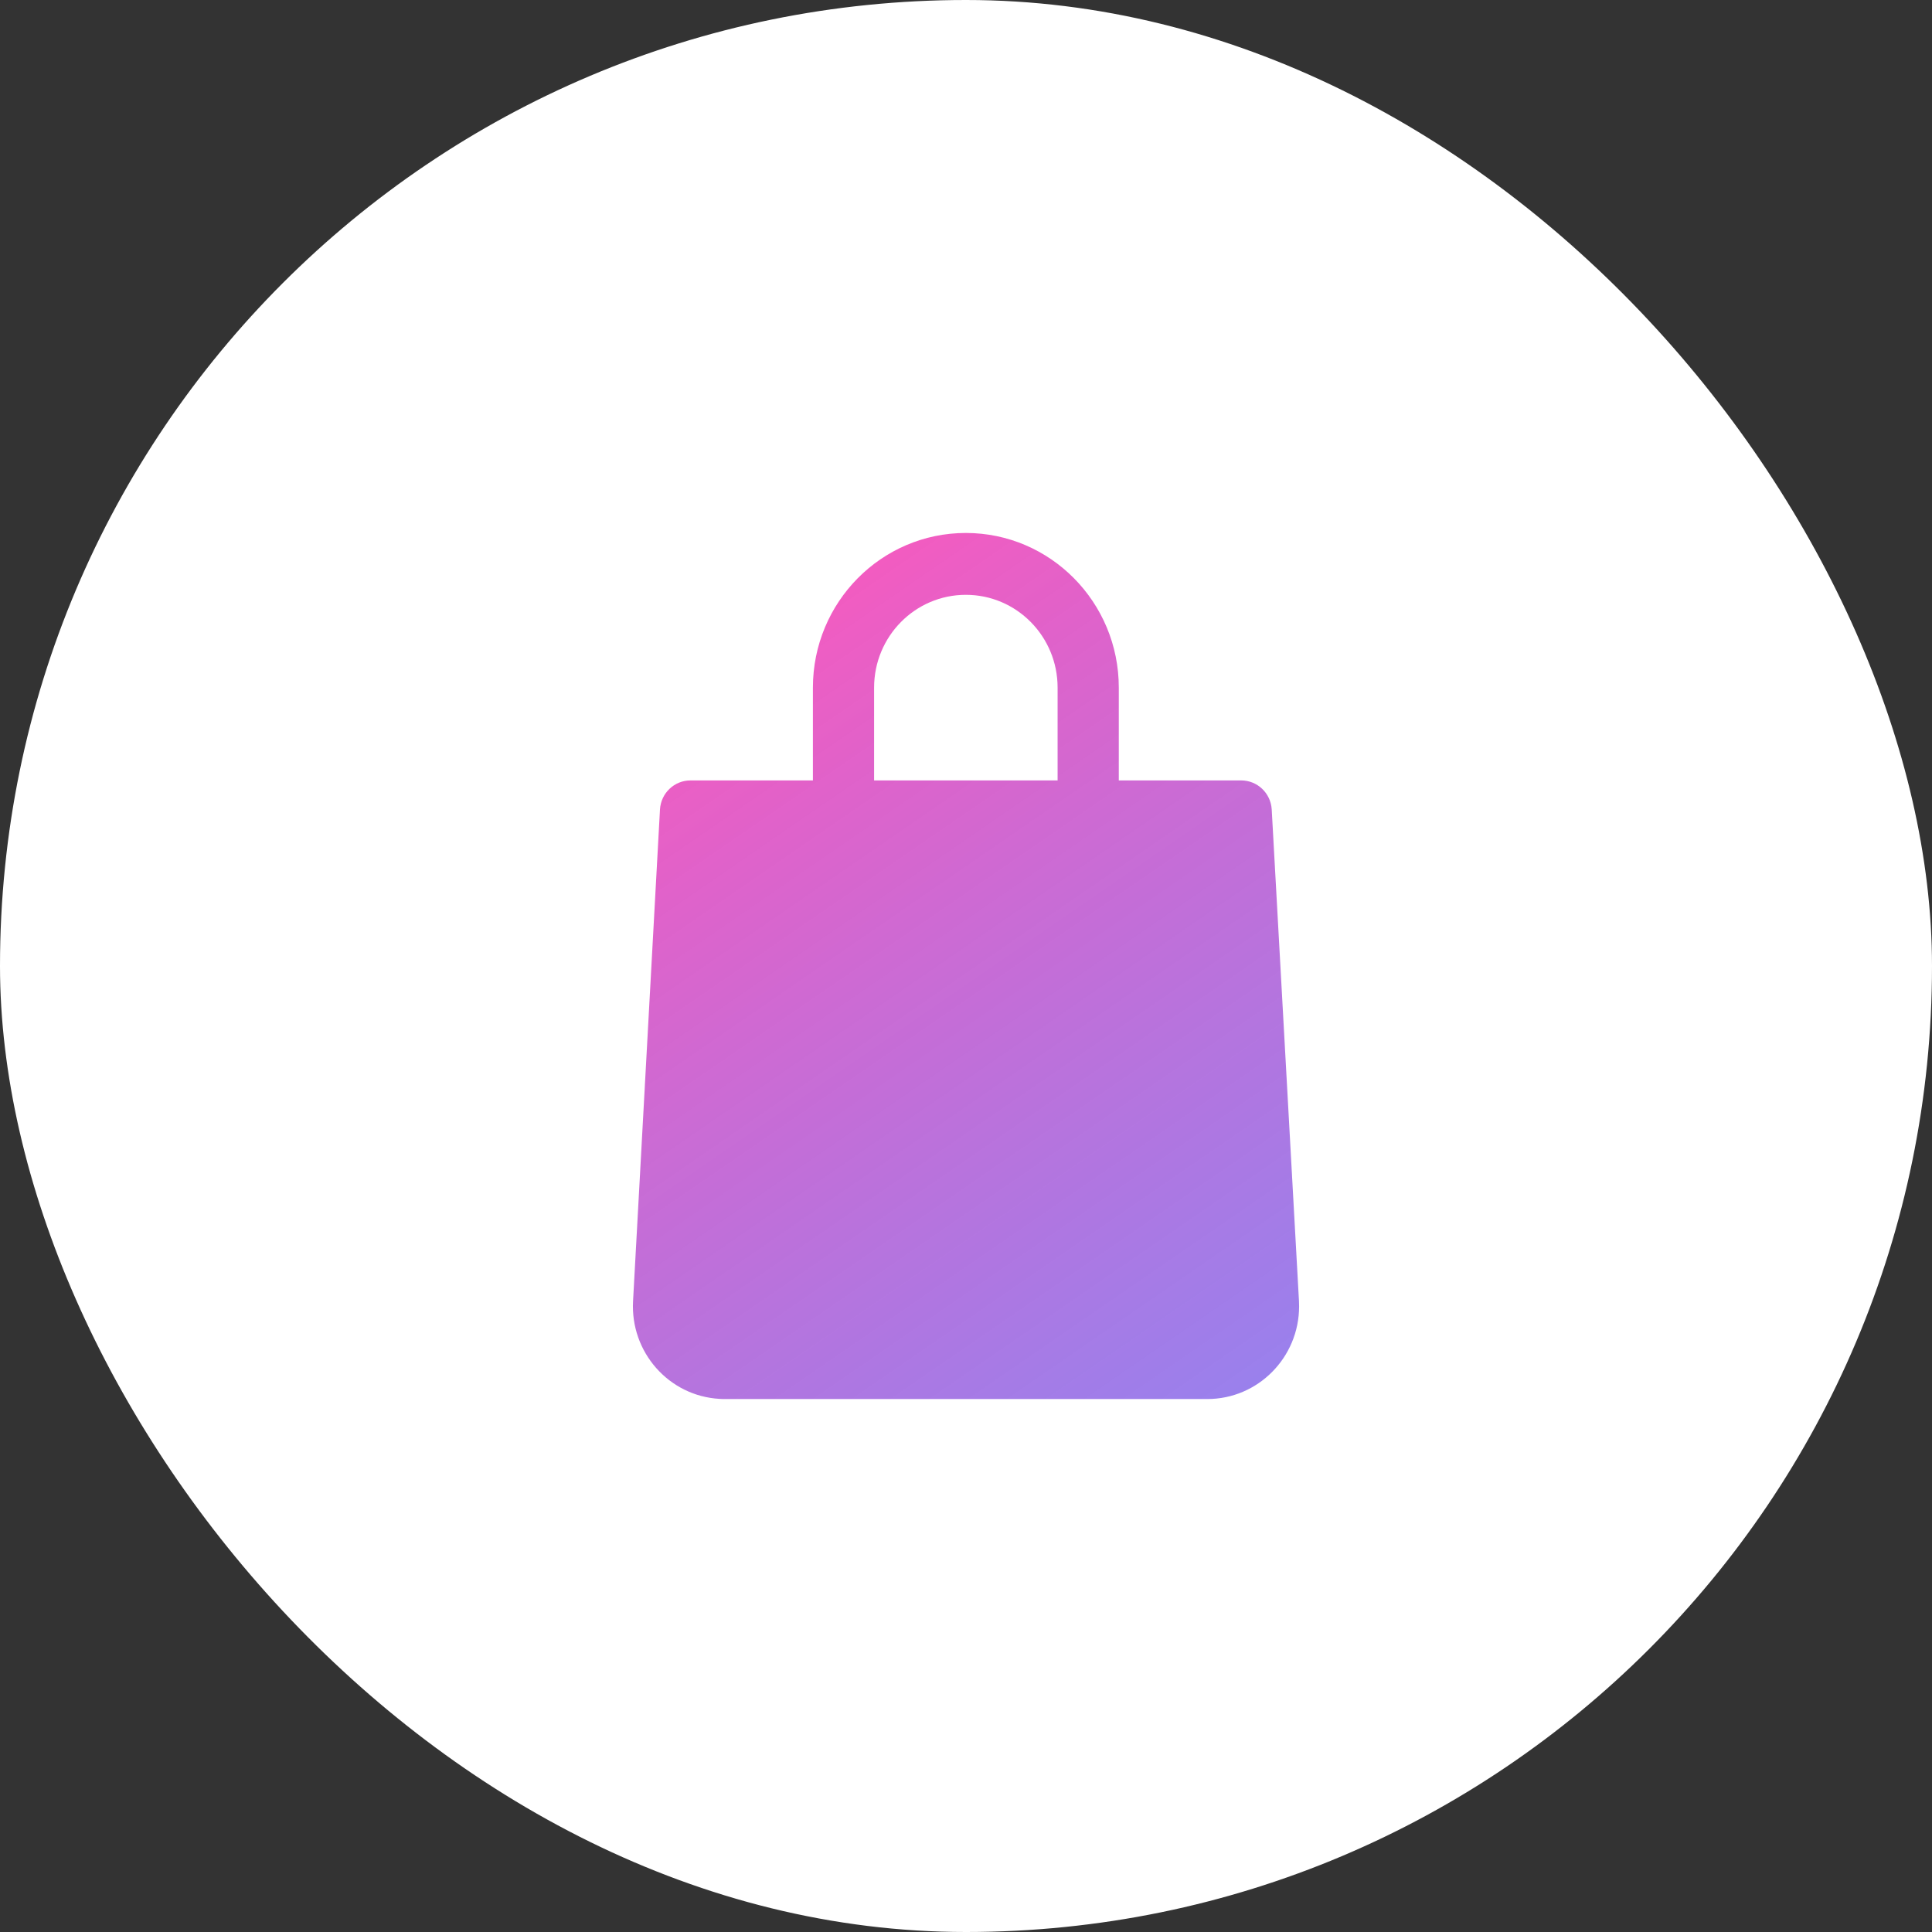
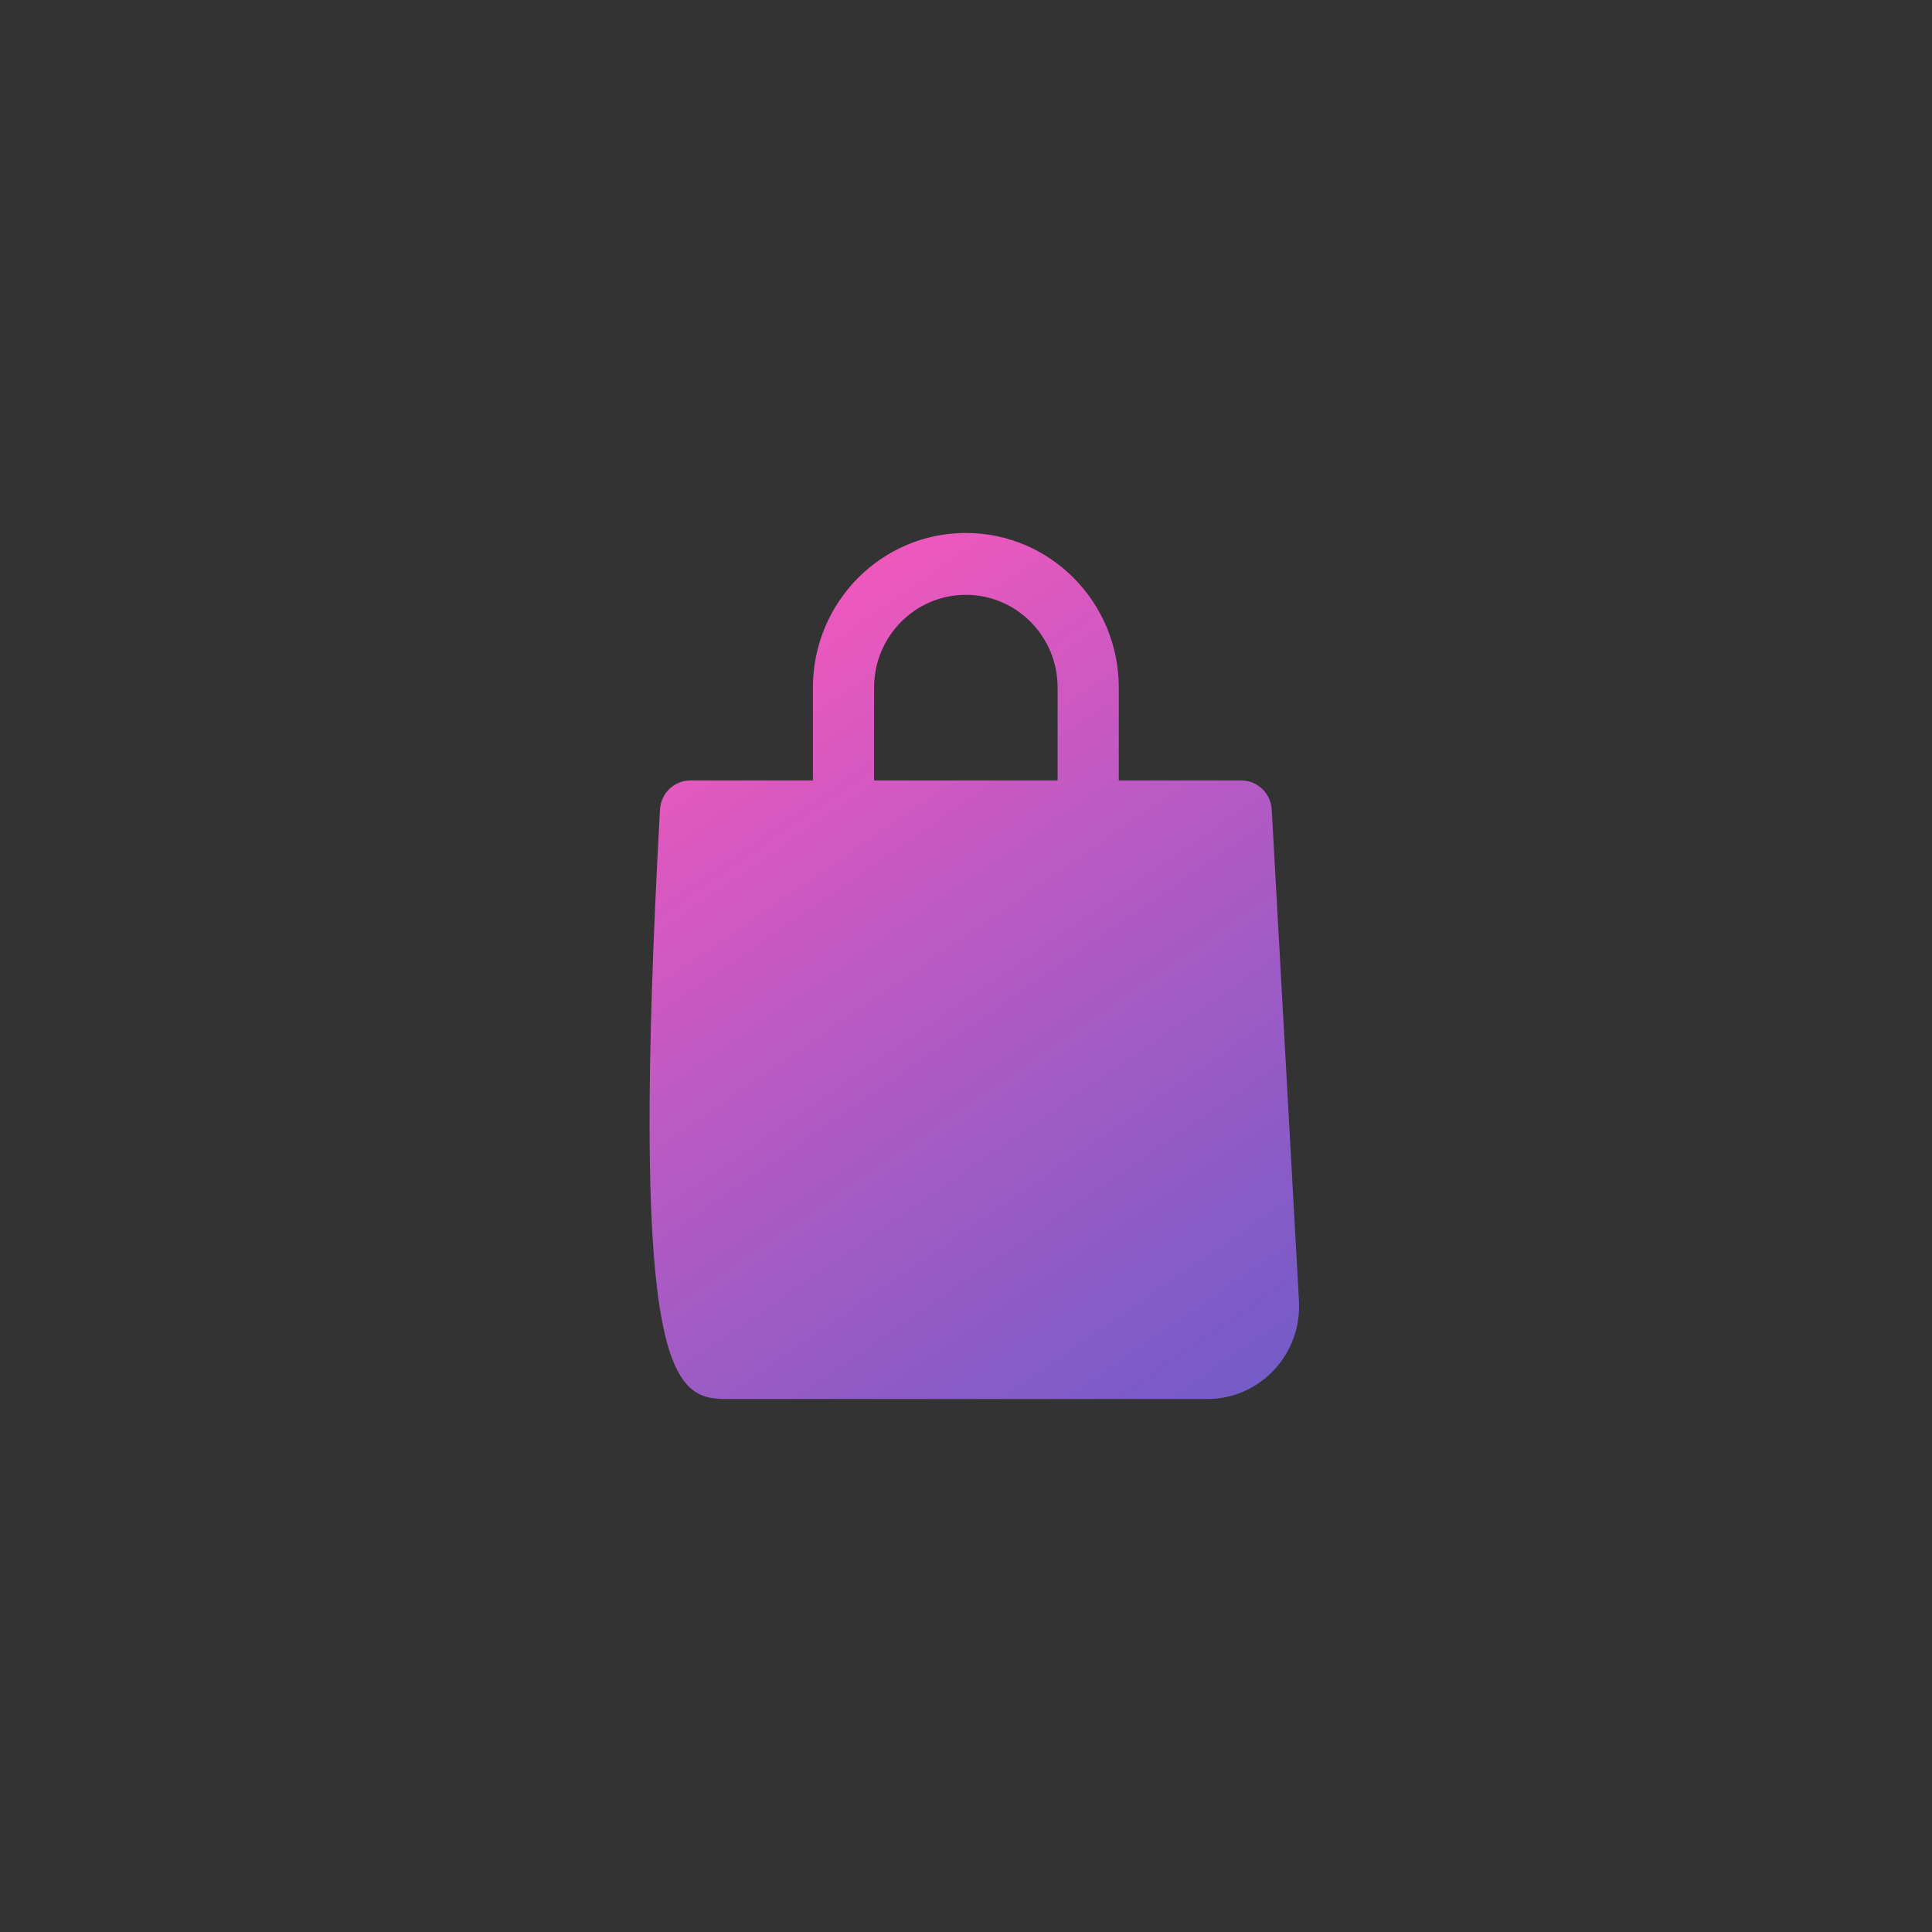
<svg xmlns="http://www.w3.org/2000/svg" width="58" height="58" viewBox="0 0 58 58" fill="none">
  <rect x="0" y="0" width="58" height="58" fill="#333333" stroke="none" />
-   <rect width="58" height="58" rx="29" fill="white" />
-   <path d="M38.178 24.301C38.149 23.81 37.746 23.428 37.26 23.429H33.587V20.643C33.587 18.079 31.531 16 28.995 16C26.46 16 24.404 18.079 24.404 20.643V23.429H20.731C20.244 23.428 19.842 23.81 19.813 24.301L19.005 39.056C18.918 40.593 20.08 41.908 21.599 41.995C21.652 41.999 21.706 42 21.759 42H36.241C37.762 42.002 38.998 40.757 39 39.219C39 39.165 38.999 39.111 38.996 39.056L38.178 24.301ZM26.241 20.643C26.241 19.104 27.474 17.857 28.995 17.857C30.517 17.857 31.75 19.104 31.75 20.643V23.429H26.241V20.643Z" fill="url(#paint0_linear_124_432)" />
+   <path d="M38.178 24.301C38.149 23.81 37.746 23.428 37.26 23.429H33.587V20.643C33.587 18.079 31.531 16 28.995 16C26.46 16 24.404 18.079 24.404 20.643V23.429H20.731C20.244 23.428 19.842 23.81 19.813 24.301C18.918 40.593 20.08 41.908 21.599 41.995C21.652 41.999 21.706 42 21.759 42H36.241C37.762 42.002 38.998 40.757 39 39.219C39 39.165 38.999 39.111 38.996 39.056L38.178 24.301ZM26.241 20.643C26.241 19.104 27.474 17.857 28.995 17.857C30.517 17.857 31.75 19.104 31.75 20.643V23.429H26.241V20.643Z" fill="url(#paint0_linear_124_432)" />
  <defs>
    <linearGradient id="paint0_linear_124_432" x1="22" y1="16" x2="43" y2="46.5" gradientUnits="userSpaceOnUse">
      <stop stop-color="#FF57BB" />
      <stop offset="1" stop-color="#6768F3" stop-opacity="0.78" />
    </linearGradient>
  </defs>
</svg>